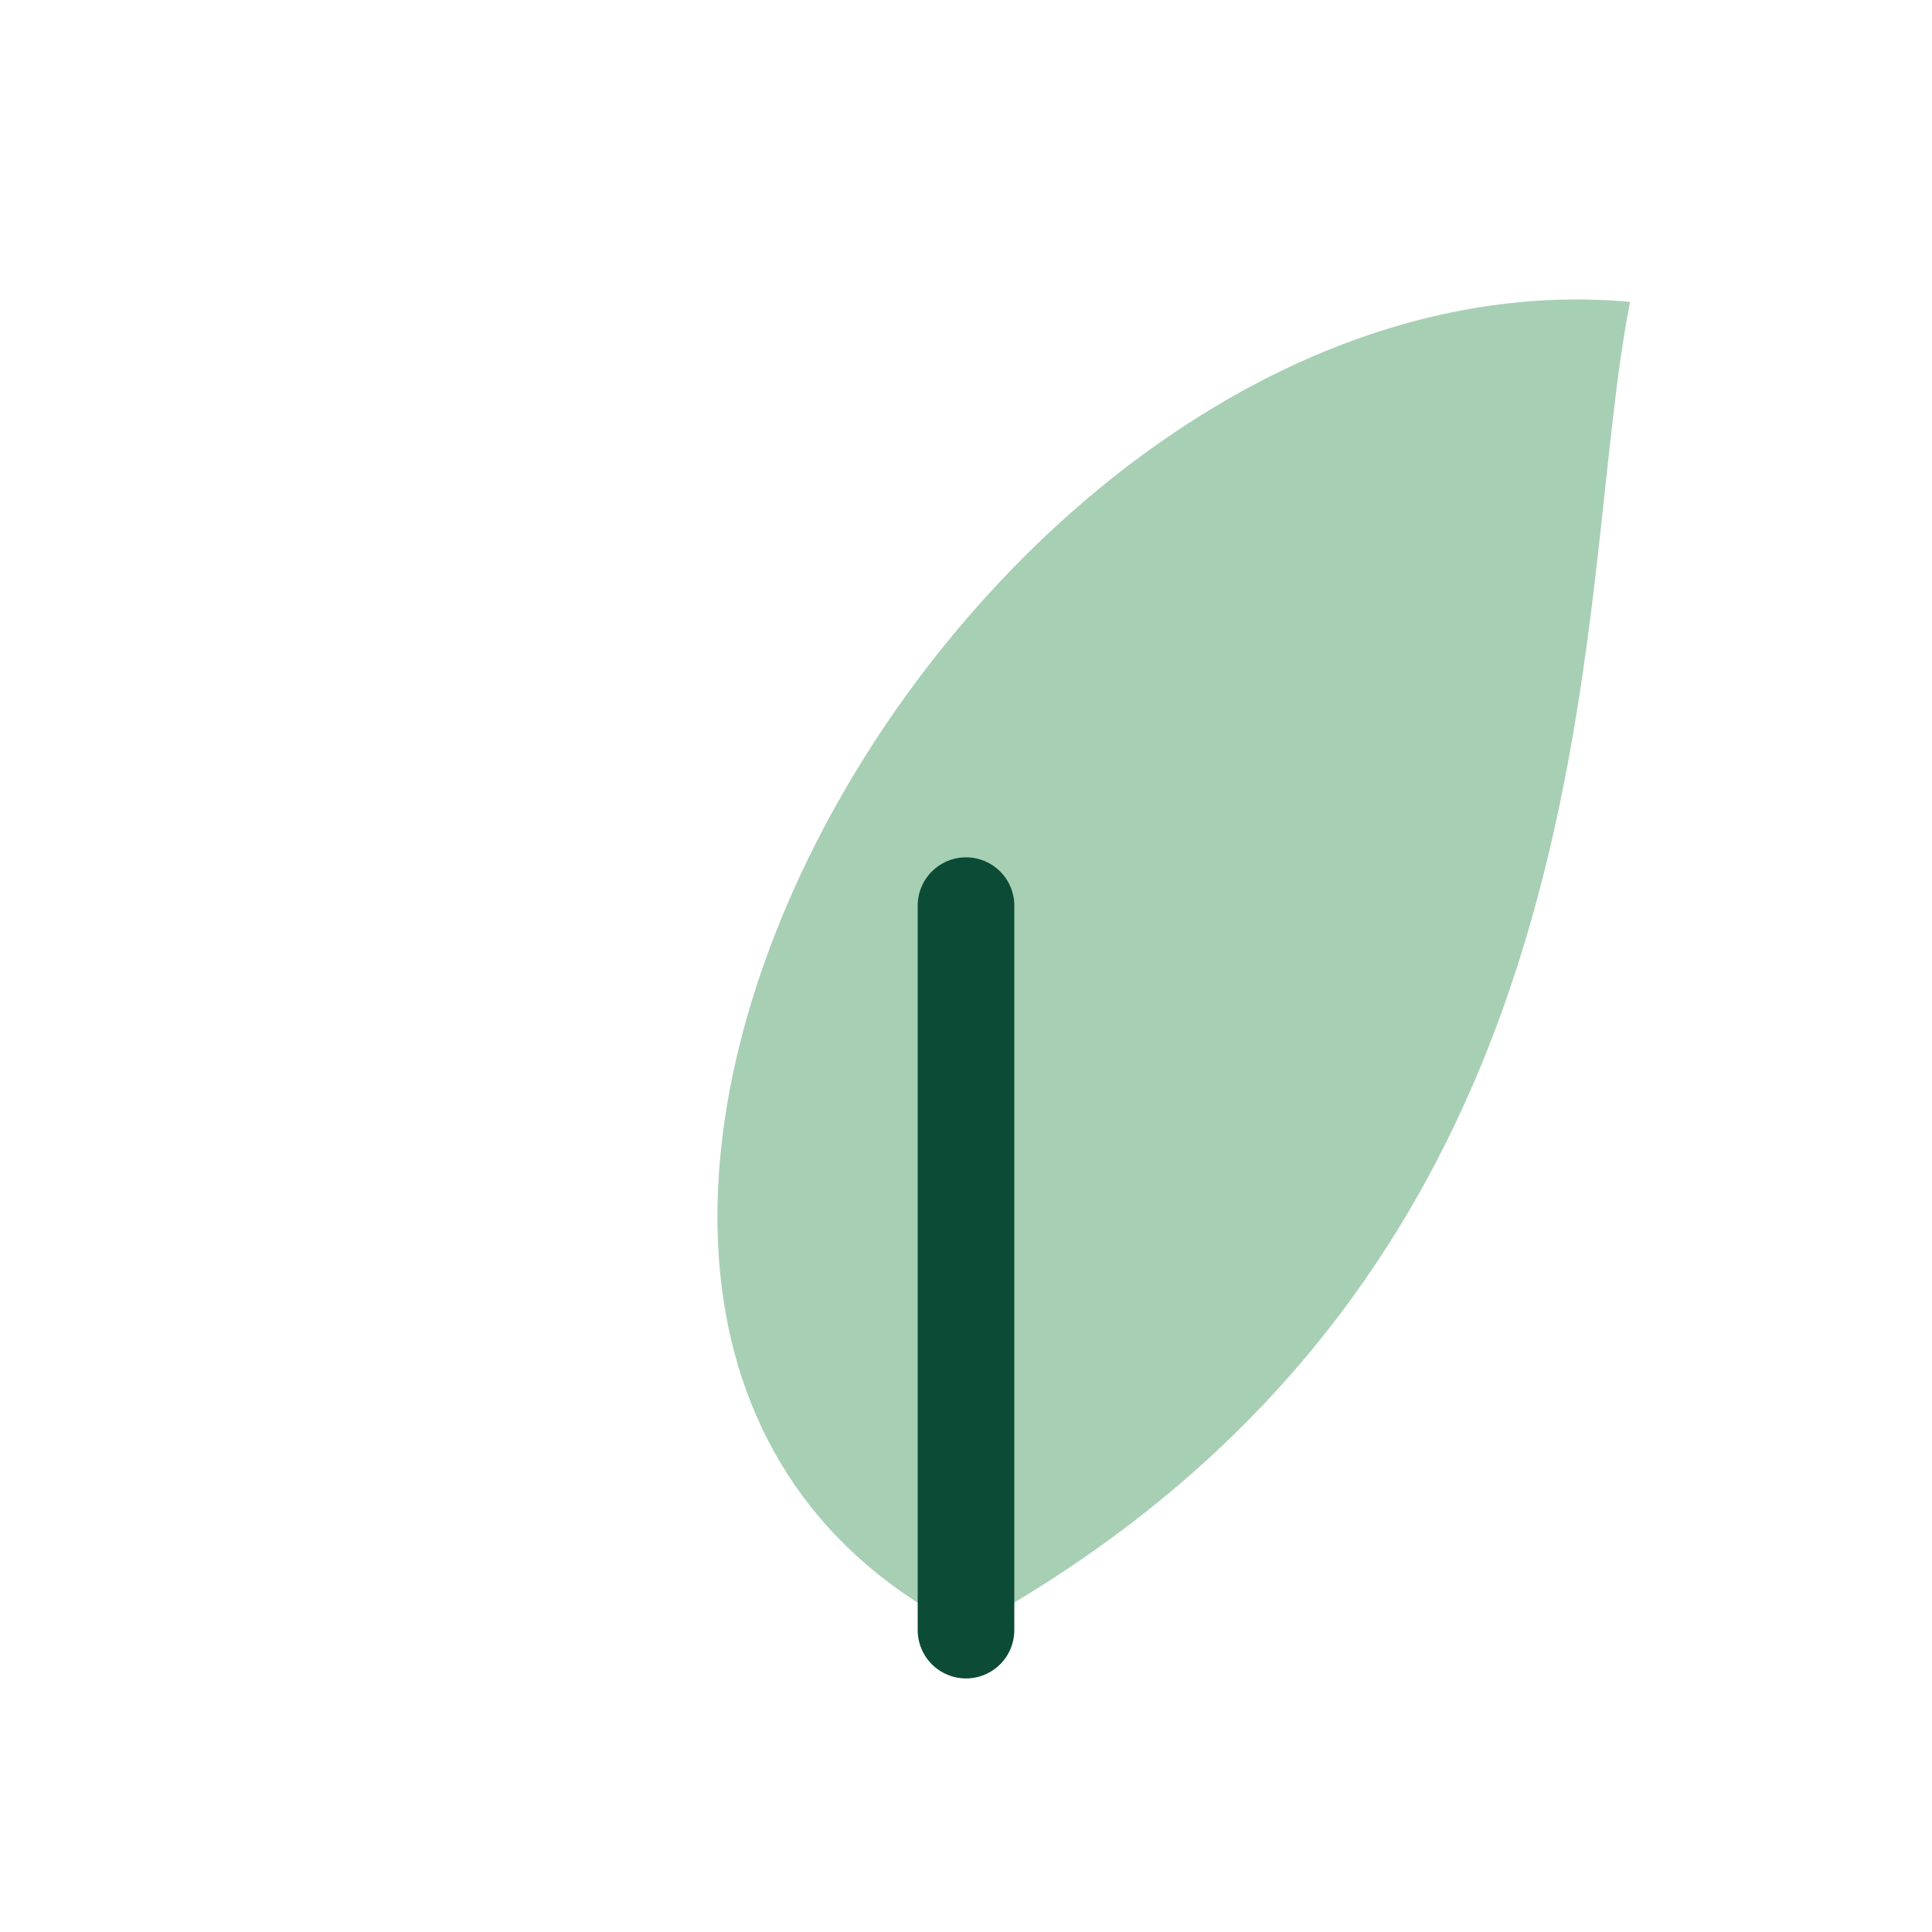
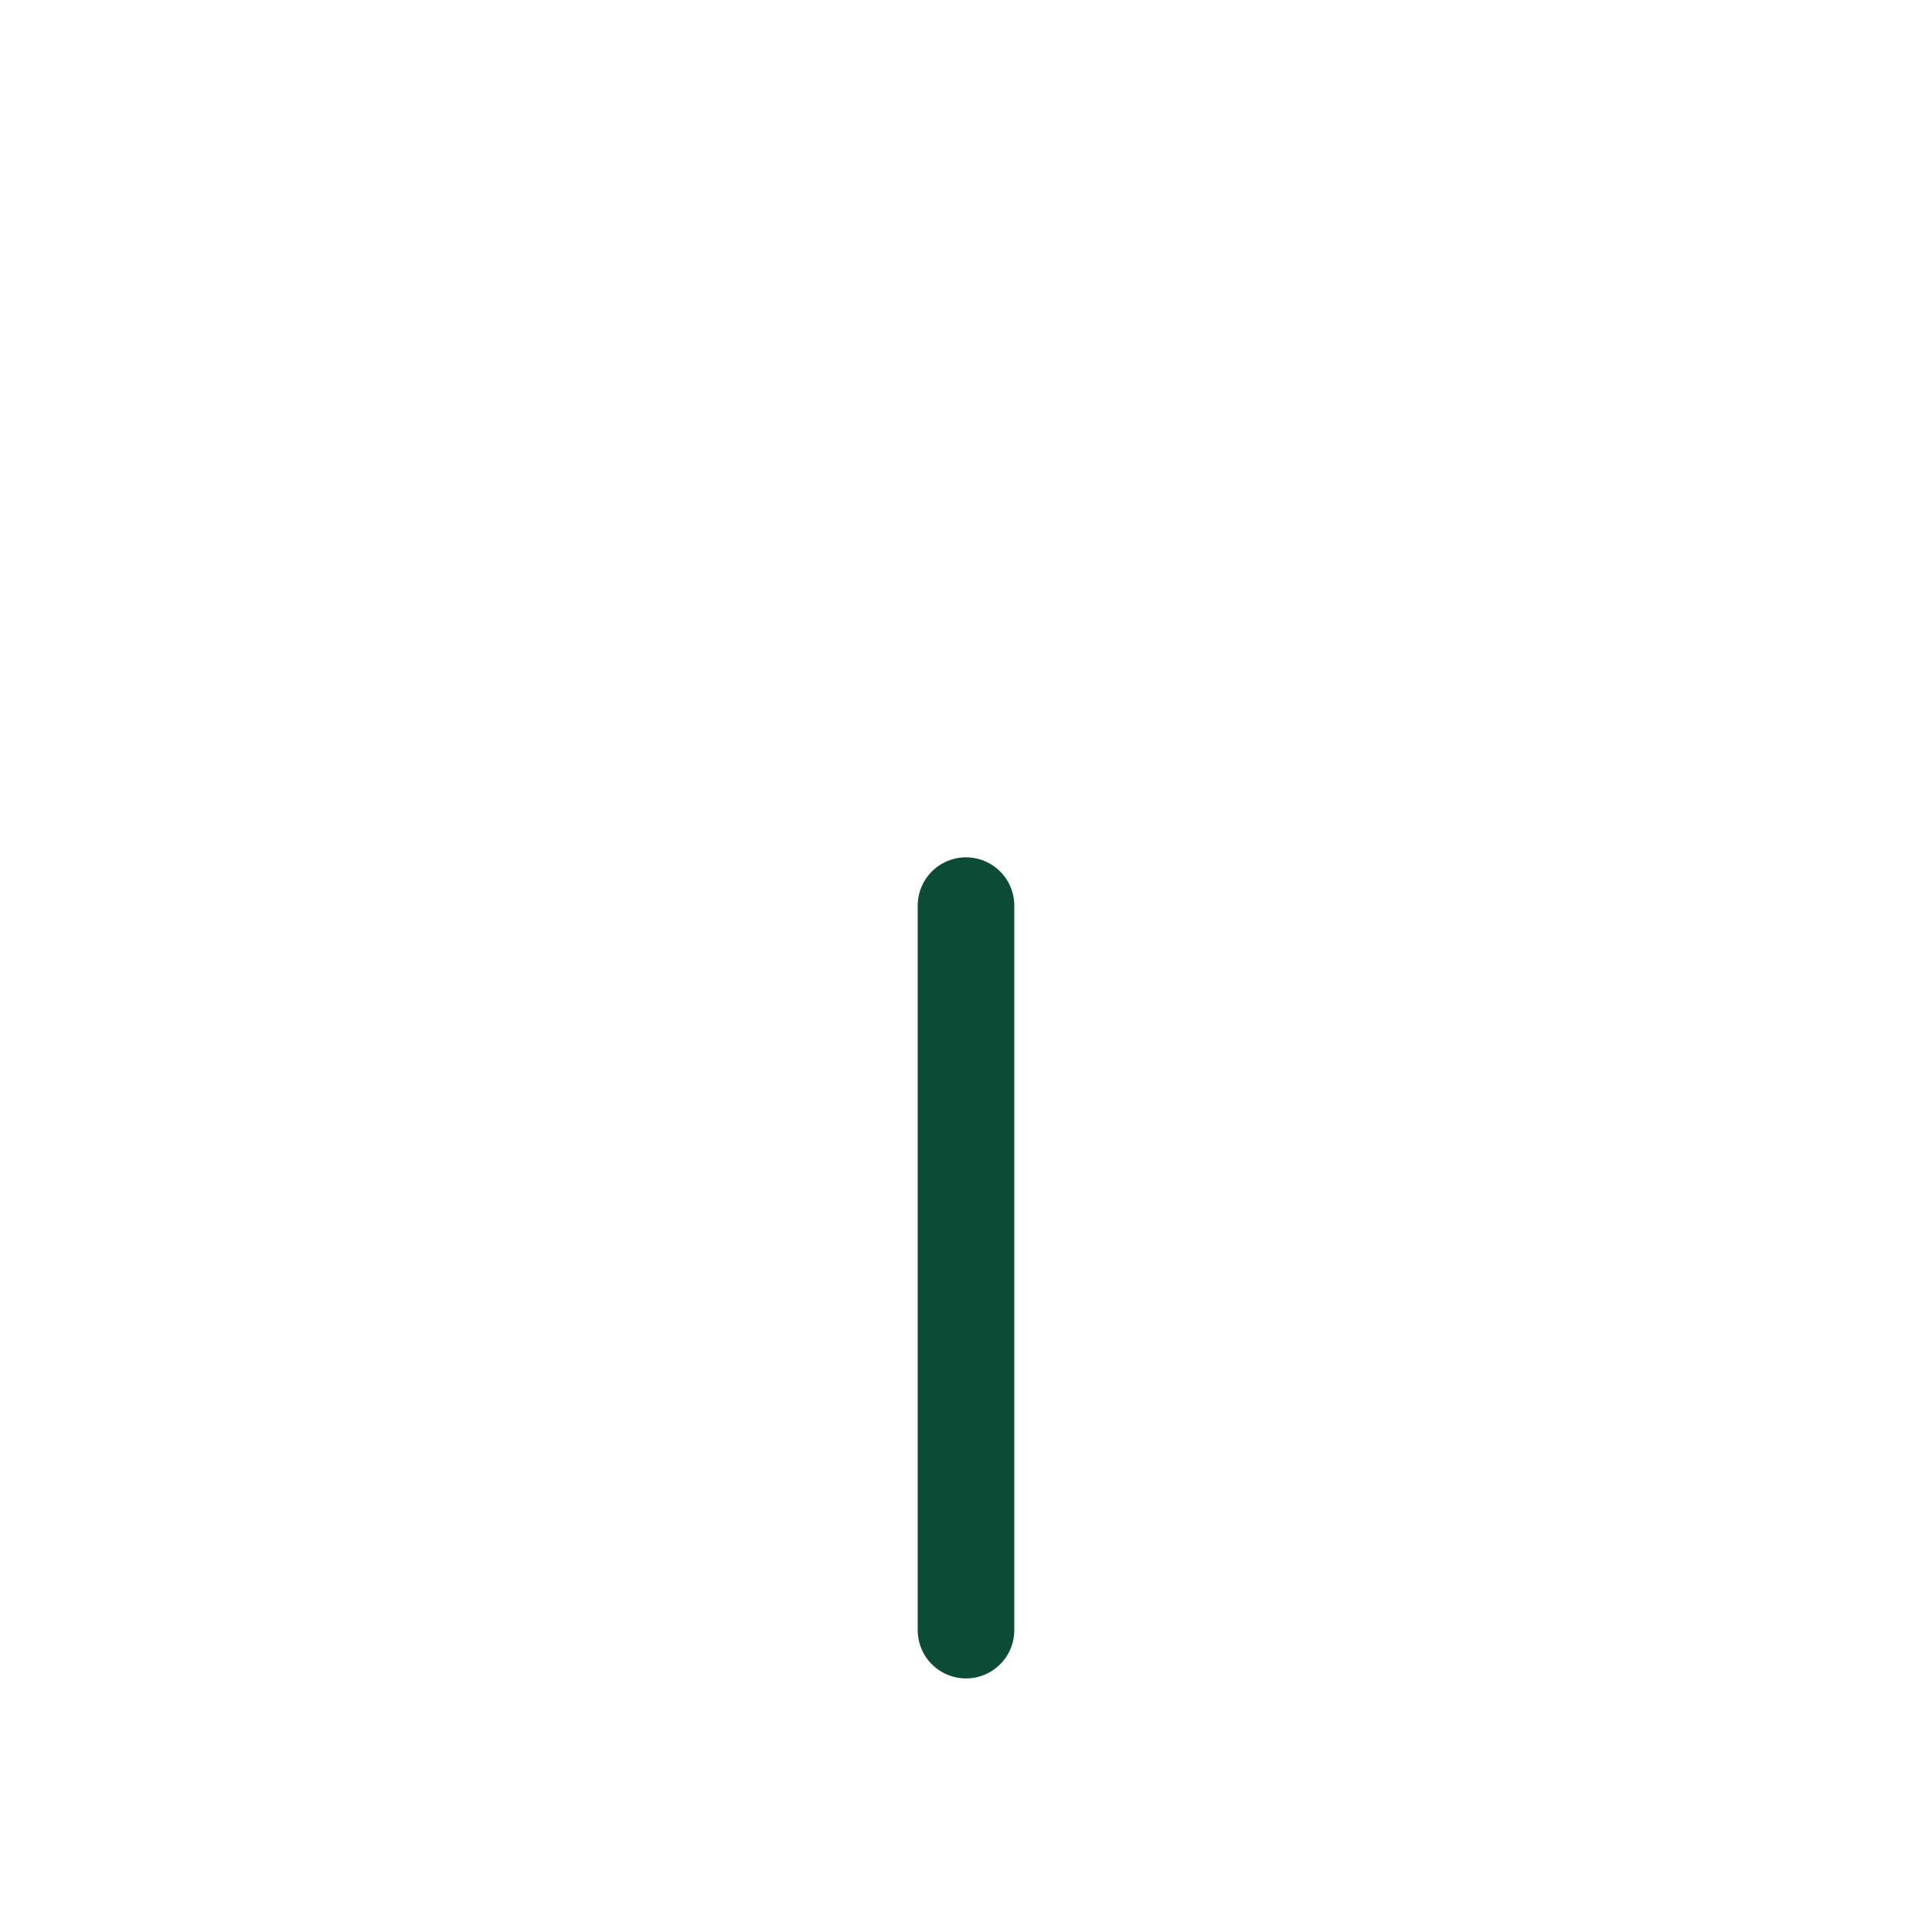
<svg xmlns="http://www.w3.org/2000/svg" width="32" height="32" viewBox="0 0 32 32">
-   <path d="M27 5C16 4 6 22 16 27c11-6 10-17 11-22z" fill="#A7CFB4" />
  <path d="M16 27V15" stroke="#0C4B36" stroke-width="1.6" stroke-linecap="round" />
</svg>